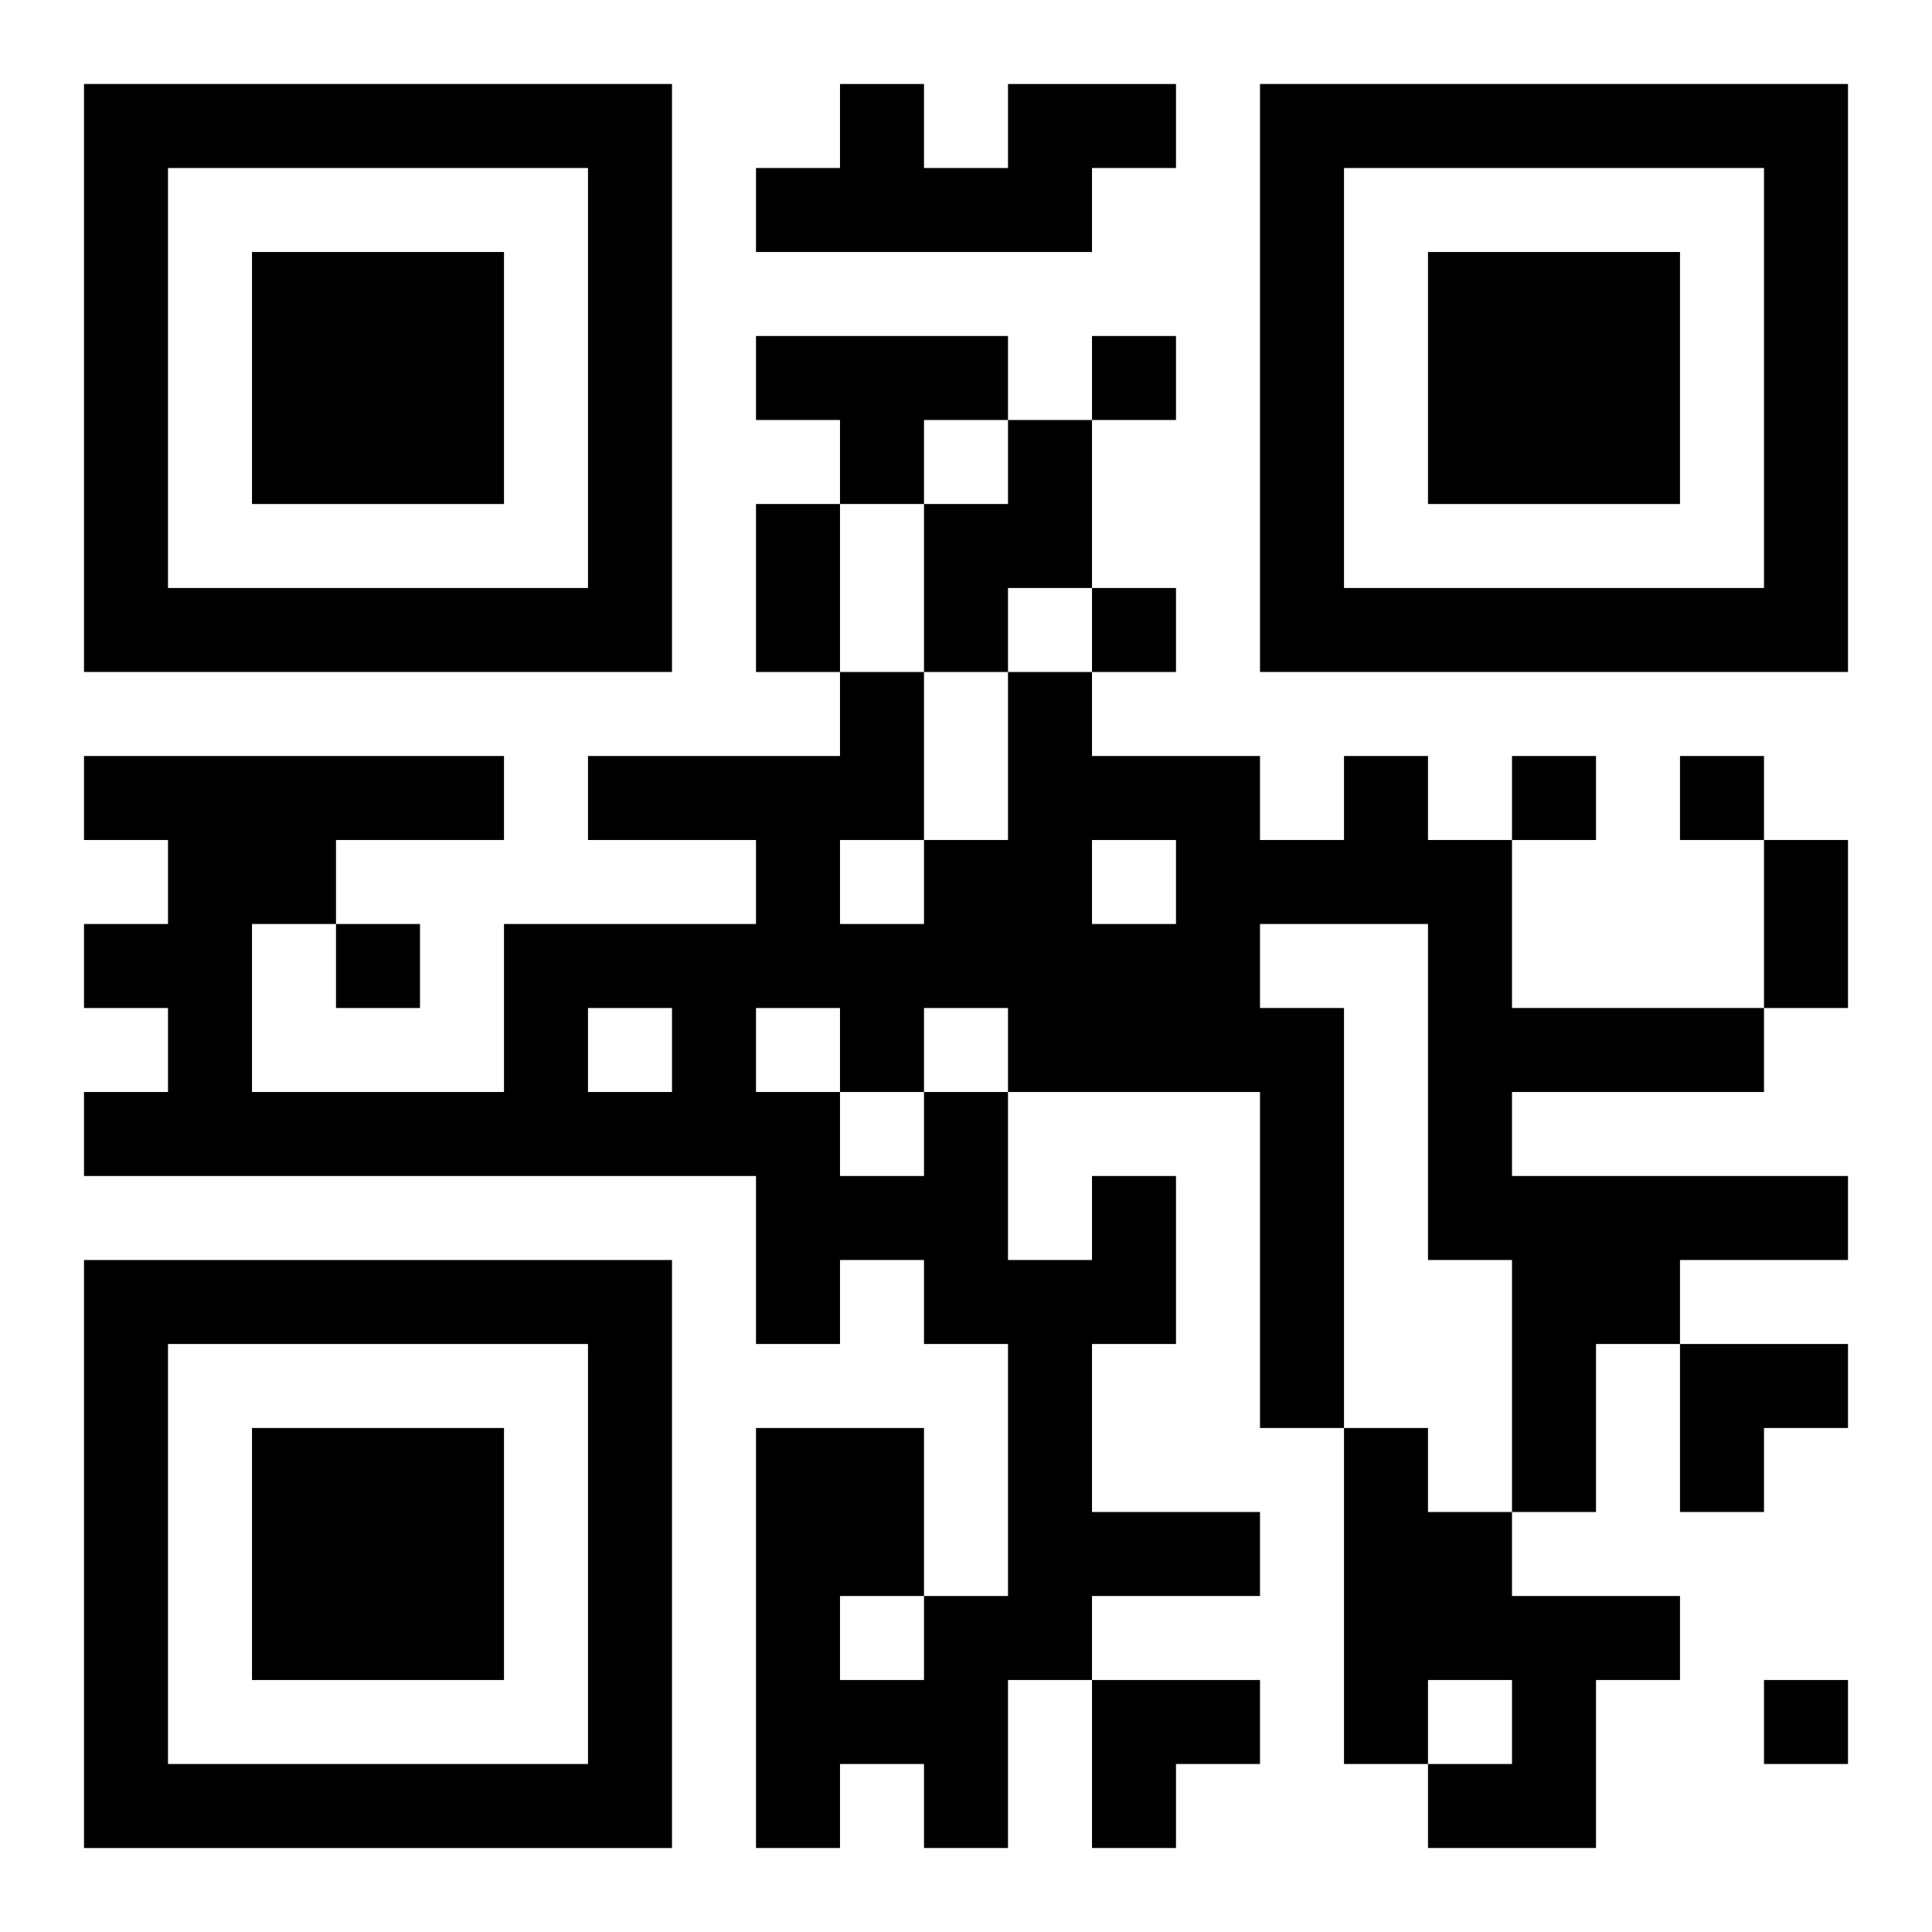
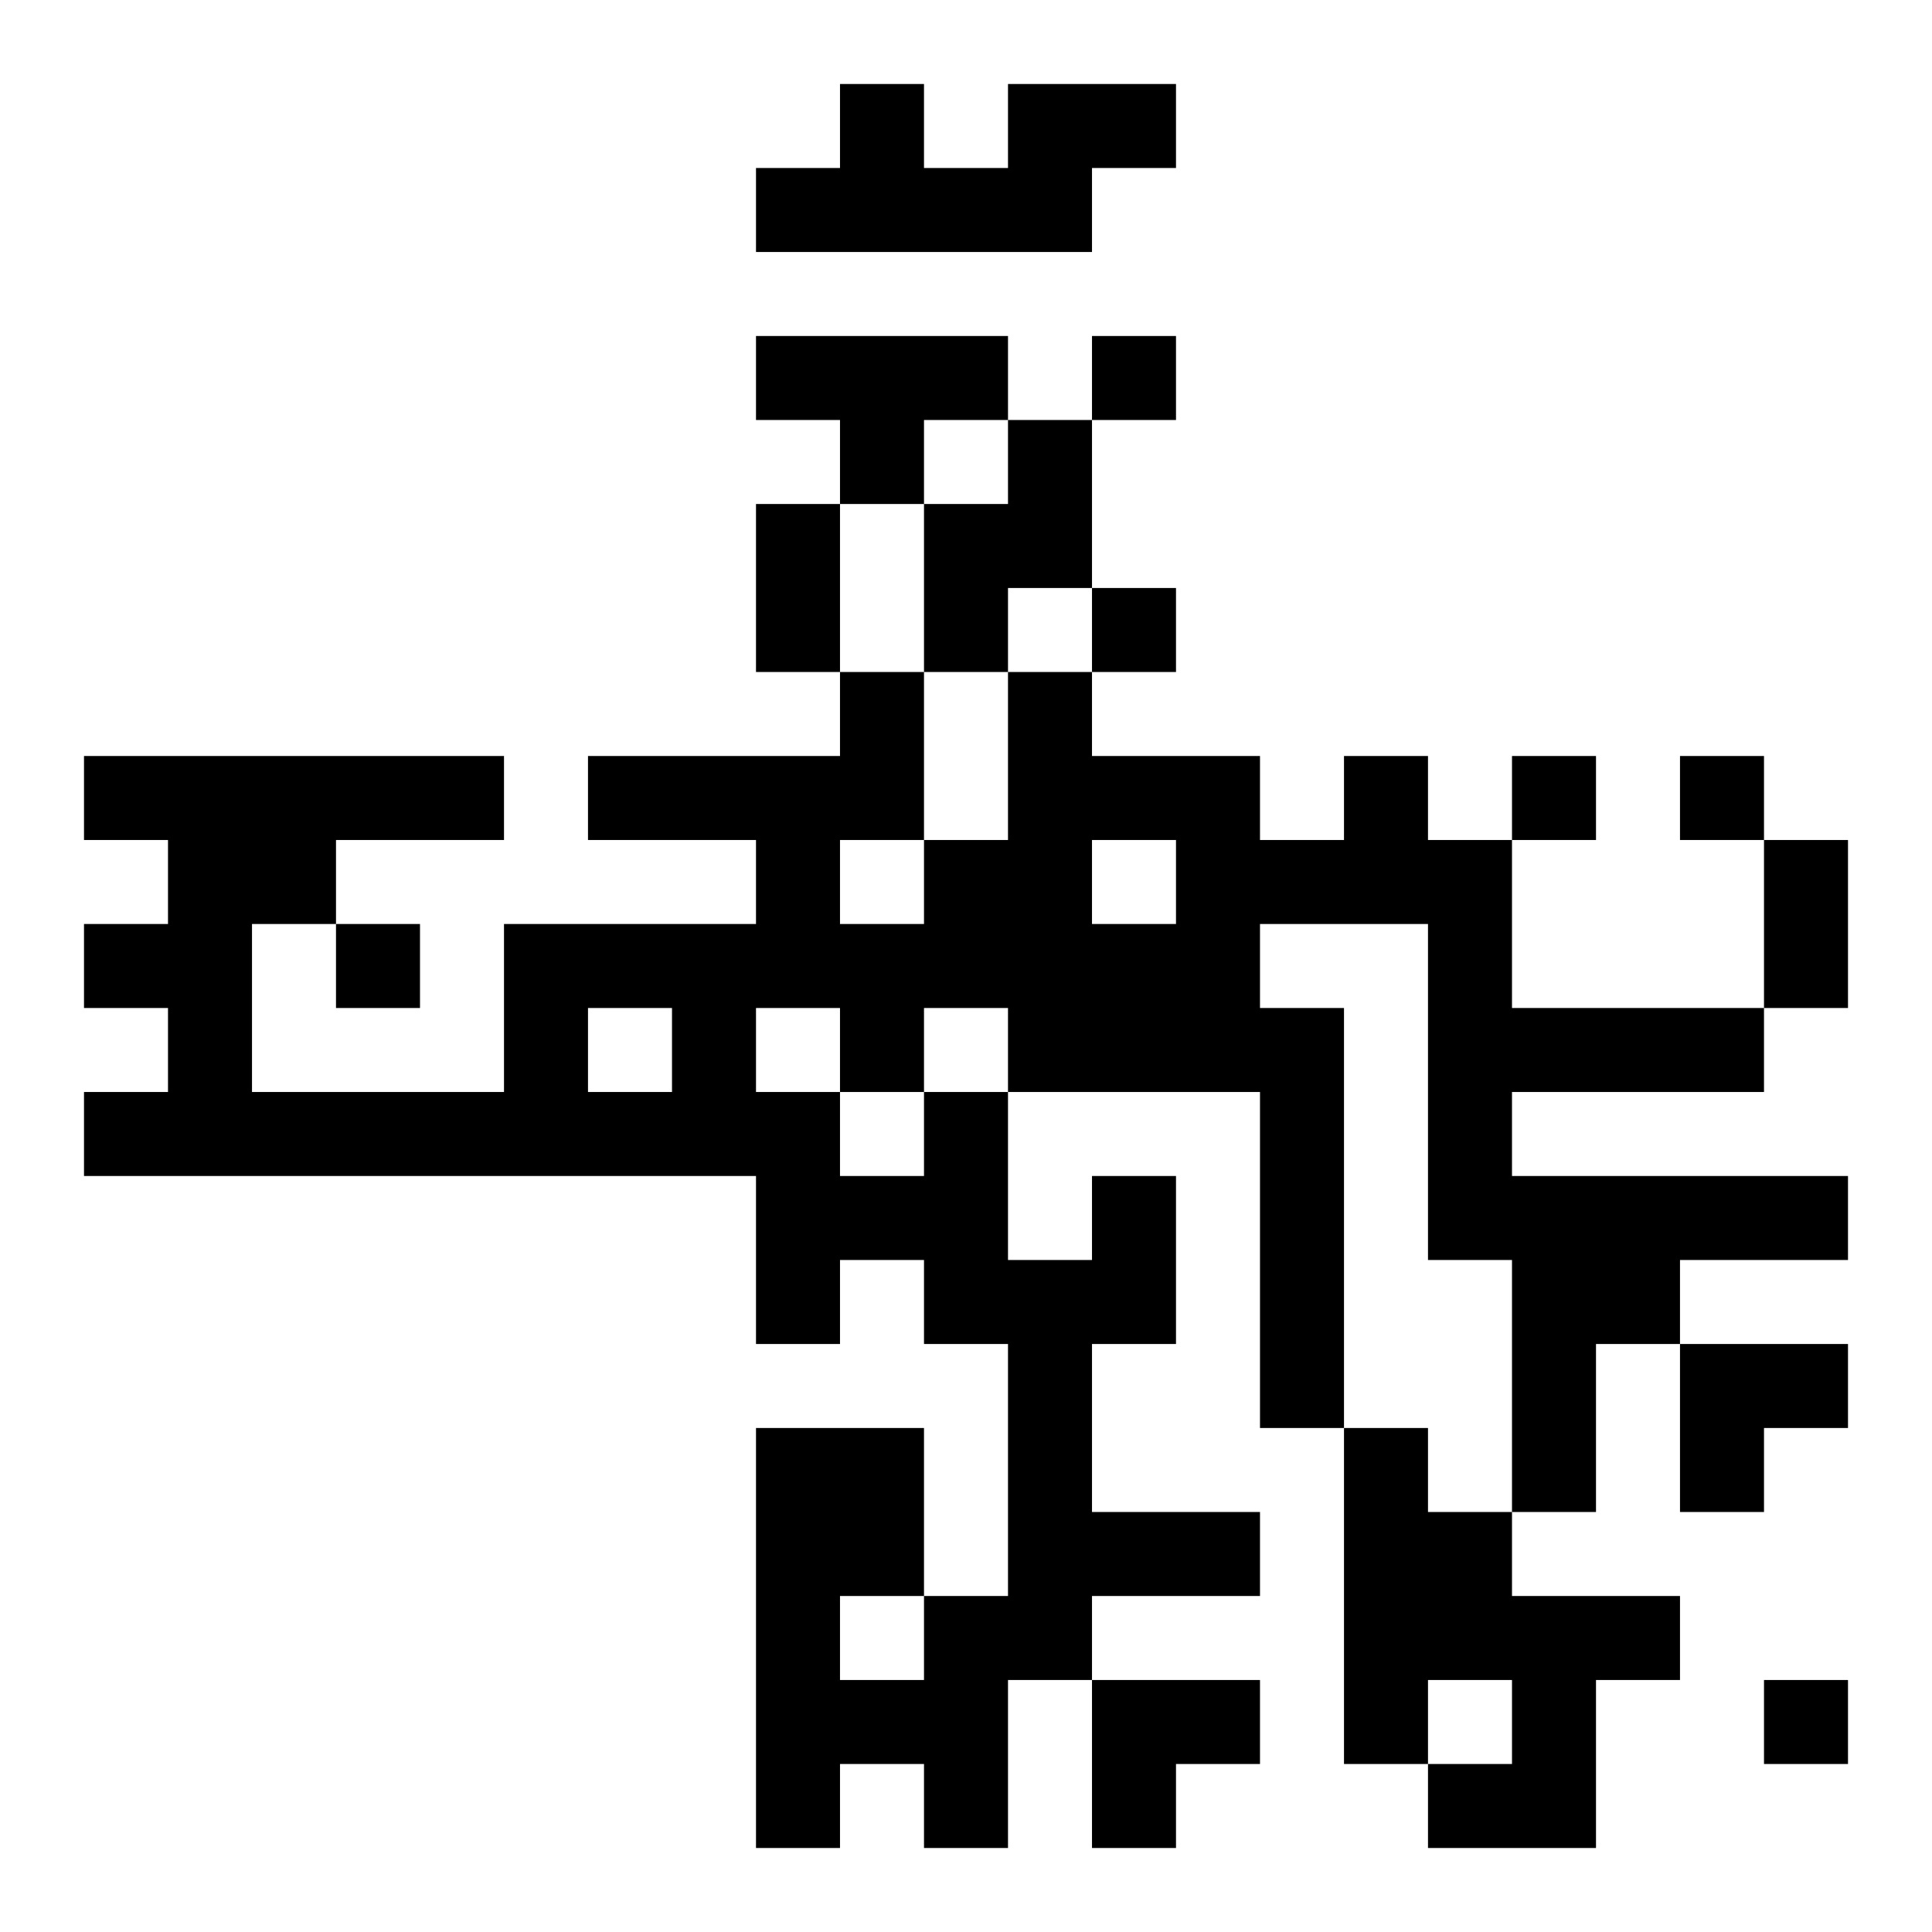
<svg xmlns="http://www.w3.org/2000/svg" xmlns:xlink="http://www.w3.org/1999/xlink" width="250" height="250" baseProfile="full" version="1.1" viewBox="-1 -1 23 23">
  <symbol id="a">
-     <path d="m0 7v7h7v-7h-7zm1 1h5v5h-5v-5zm1 1v3h3v-3h-3z" />
-   </symbol>
+     </symbol>
  <use y="-7" xlink:href="#a" />
  <use y="7" xlink:href="#a" />
  <use x="14" y="-7" xlink:href="#a" />
  <path d="m11 0h2v1h-1v1h-4v-1h1v-1h1v1h1v-1m-3 3h3v1h-1v1h-1v-1h-1v-1m3 1h1v2h-1v1h-1v-2h1v-1m1 9h1v2h-1v2h2v1h-2v1h-1v2h-1v-1h-1v1h-1v-5h2v2h1v-3h-1v-1h-1v1h-1v-2h-8v-1h1v-1h-1v-1h1v-1h-1v-1h5v1h-2v1h-1v2h3v-2h3v-1h-2v-1h3v-1h1v2h1v-2h1v1h2v1h1v-1h1v1h1v2h3v1h-3v1h4v1h-2v1h-1v2h-1v-3h-1v-4h-2v1h1v5h-1v-4h-3v2h1v-1m0-4v1h1v-1h-1m-3 0v1h1v-1h-1m-3 2v1h1v-1h-1m2 0v1h1v1h1v-1h1v-1h-1v1h-1v-1h-1m1 7v1h1v-1h-1m6-2h1v1h1v1h2v1h-1v2h-2v-1h1v-1h-1v1h-1v-4m-3-13v1h1v-1h-1m0 3v1h1v-1h-1m5 2v1h1v-1h-1m2 0v1h1v-1h-1m-16 2v1h1v-1h-1m17 9v1h1v-1h-1m-12-14h1v2h-1v-2m12 4h1v2h-1v-2m-1 6h2v1h-1v1h-1zm-7 4h2v1h-1v1h-1z" />
</svg>